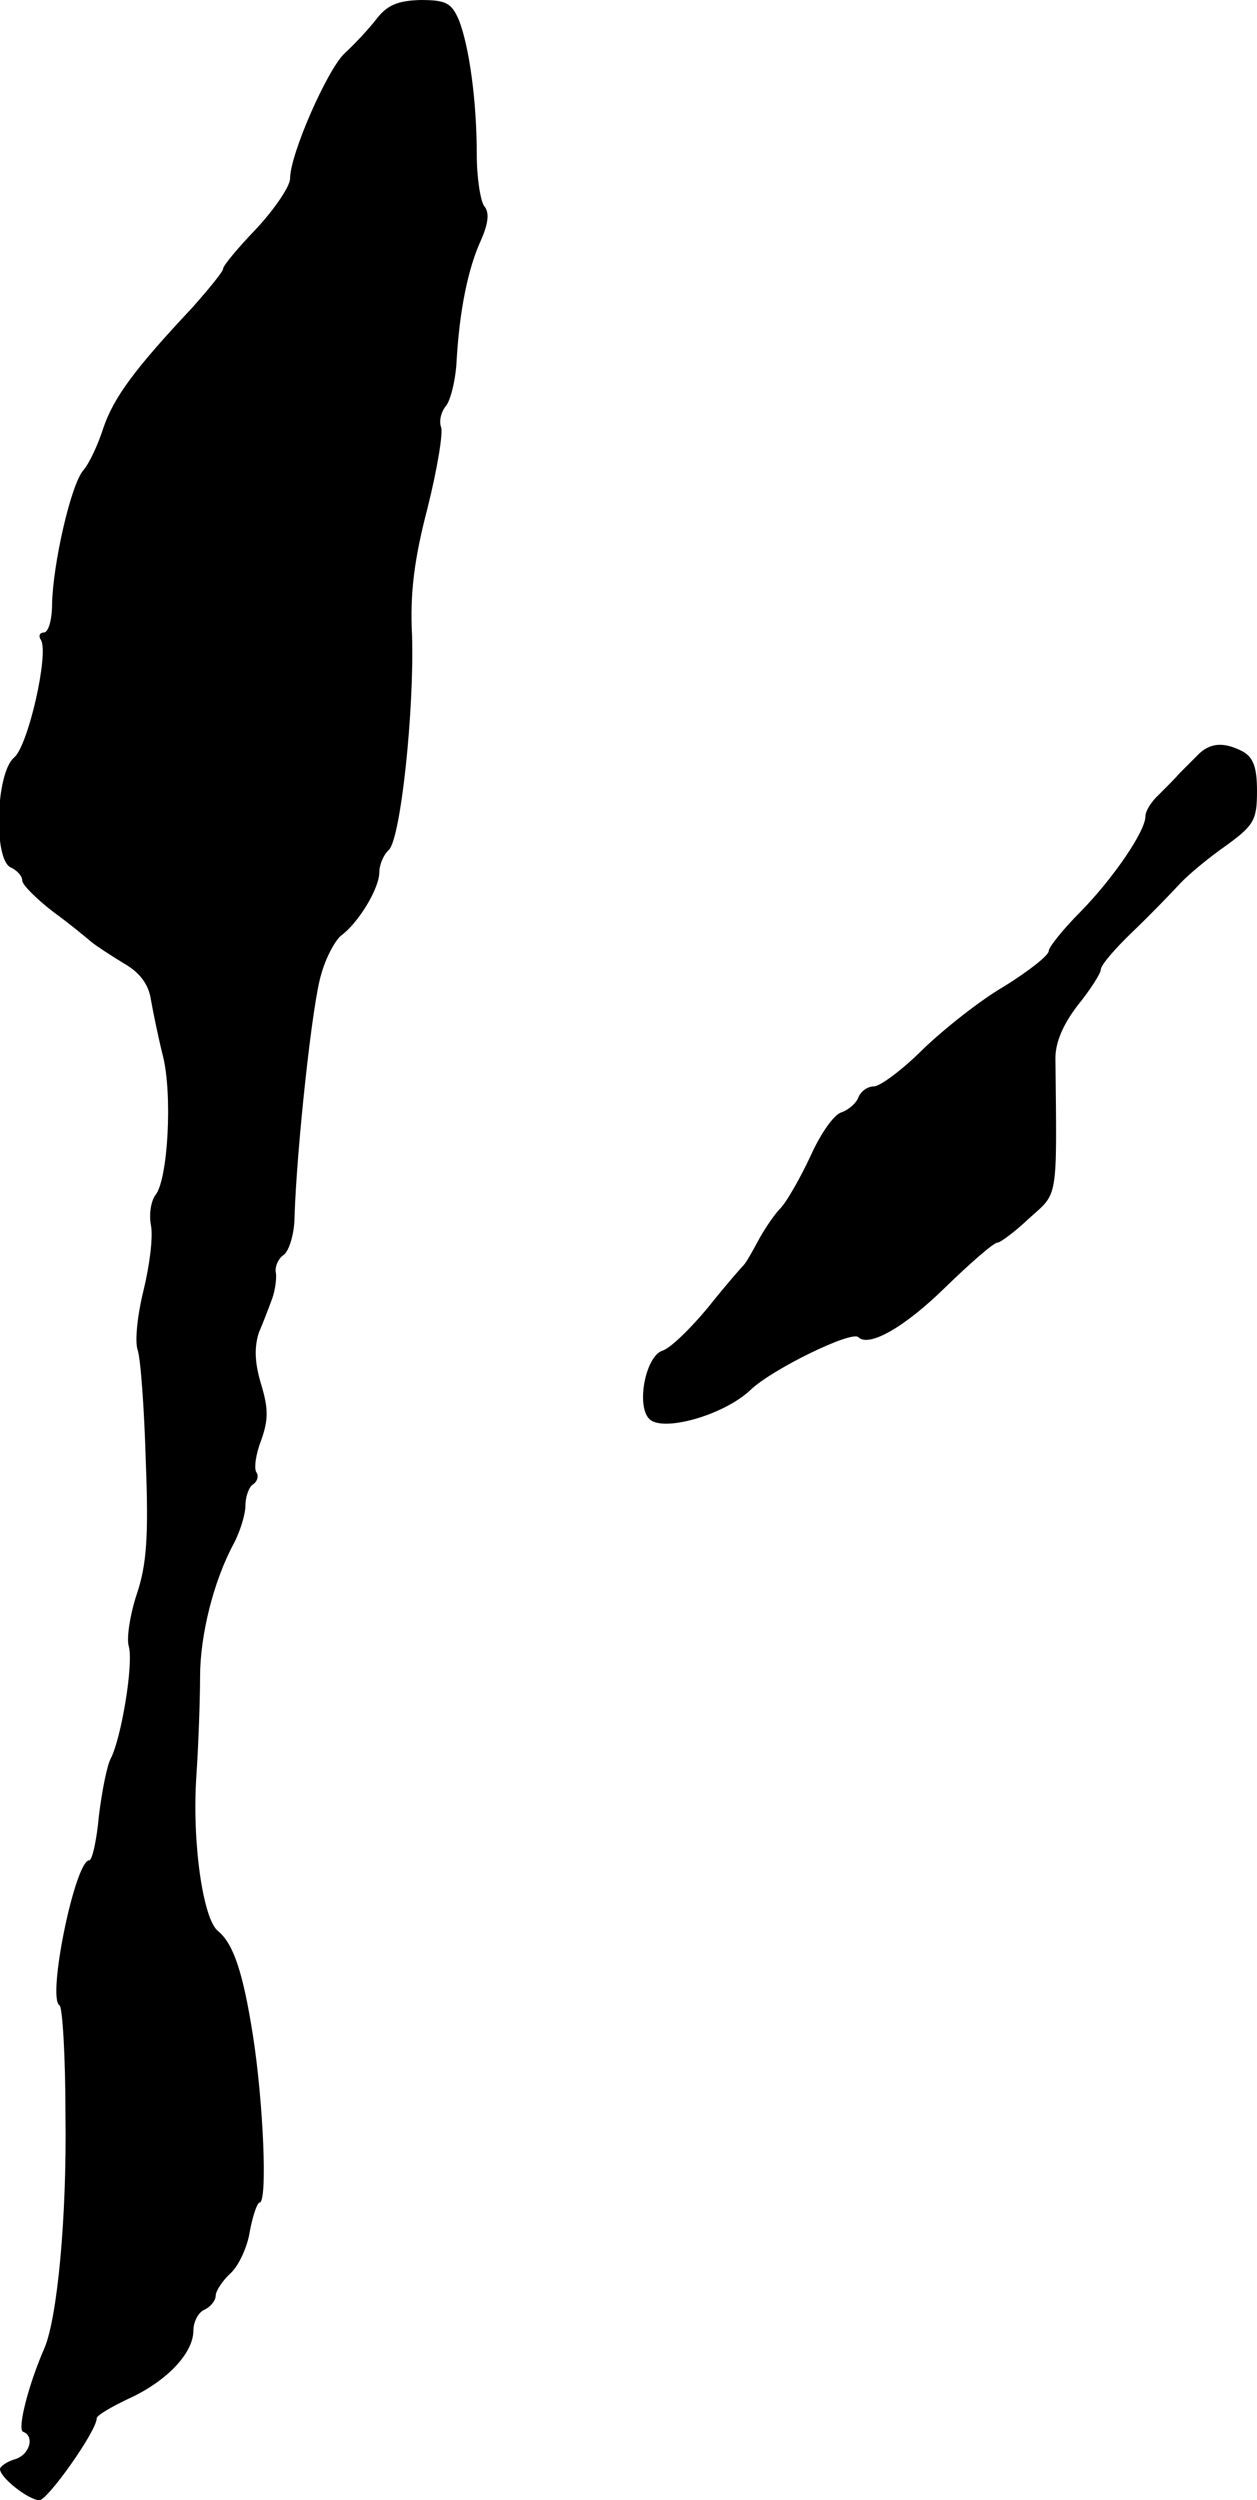
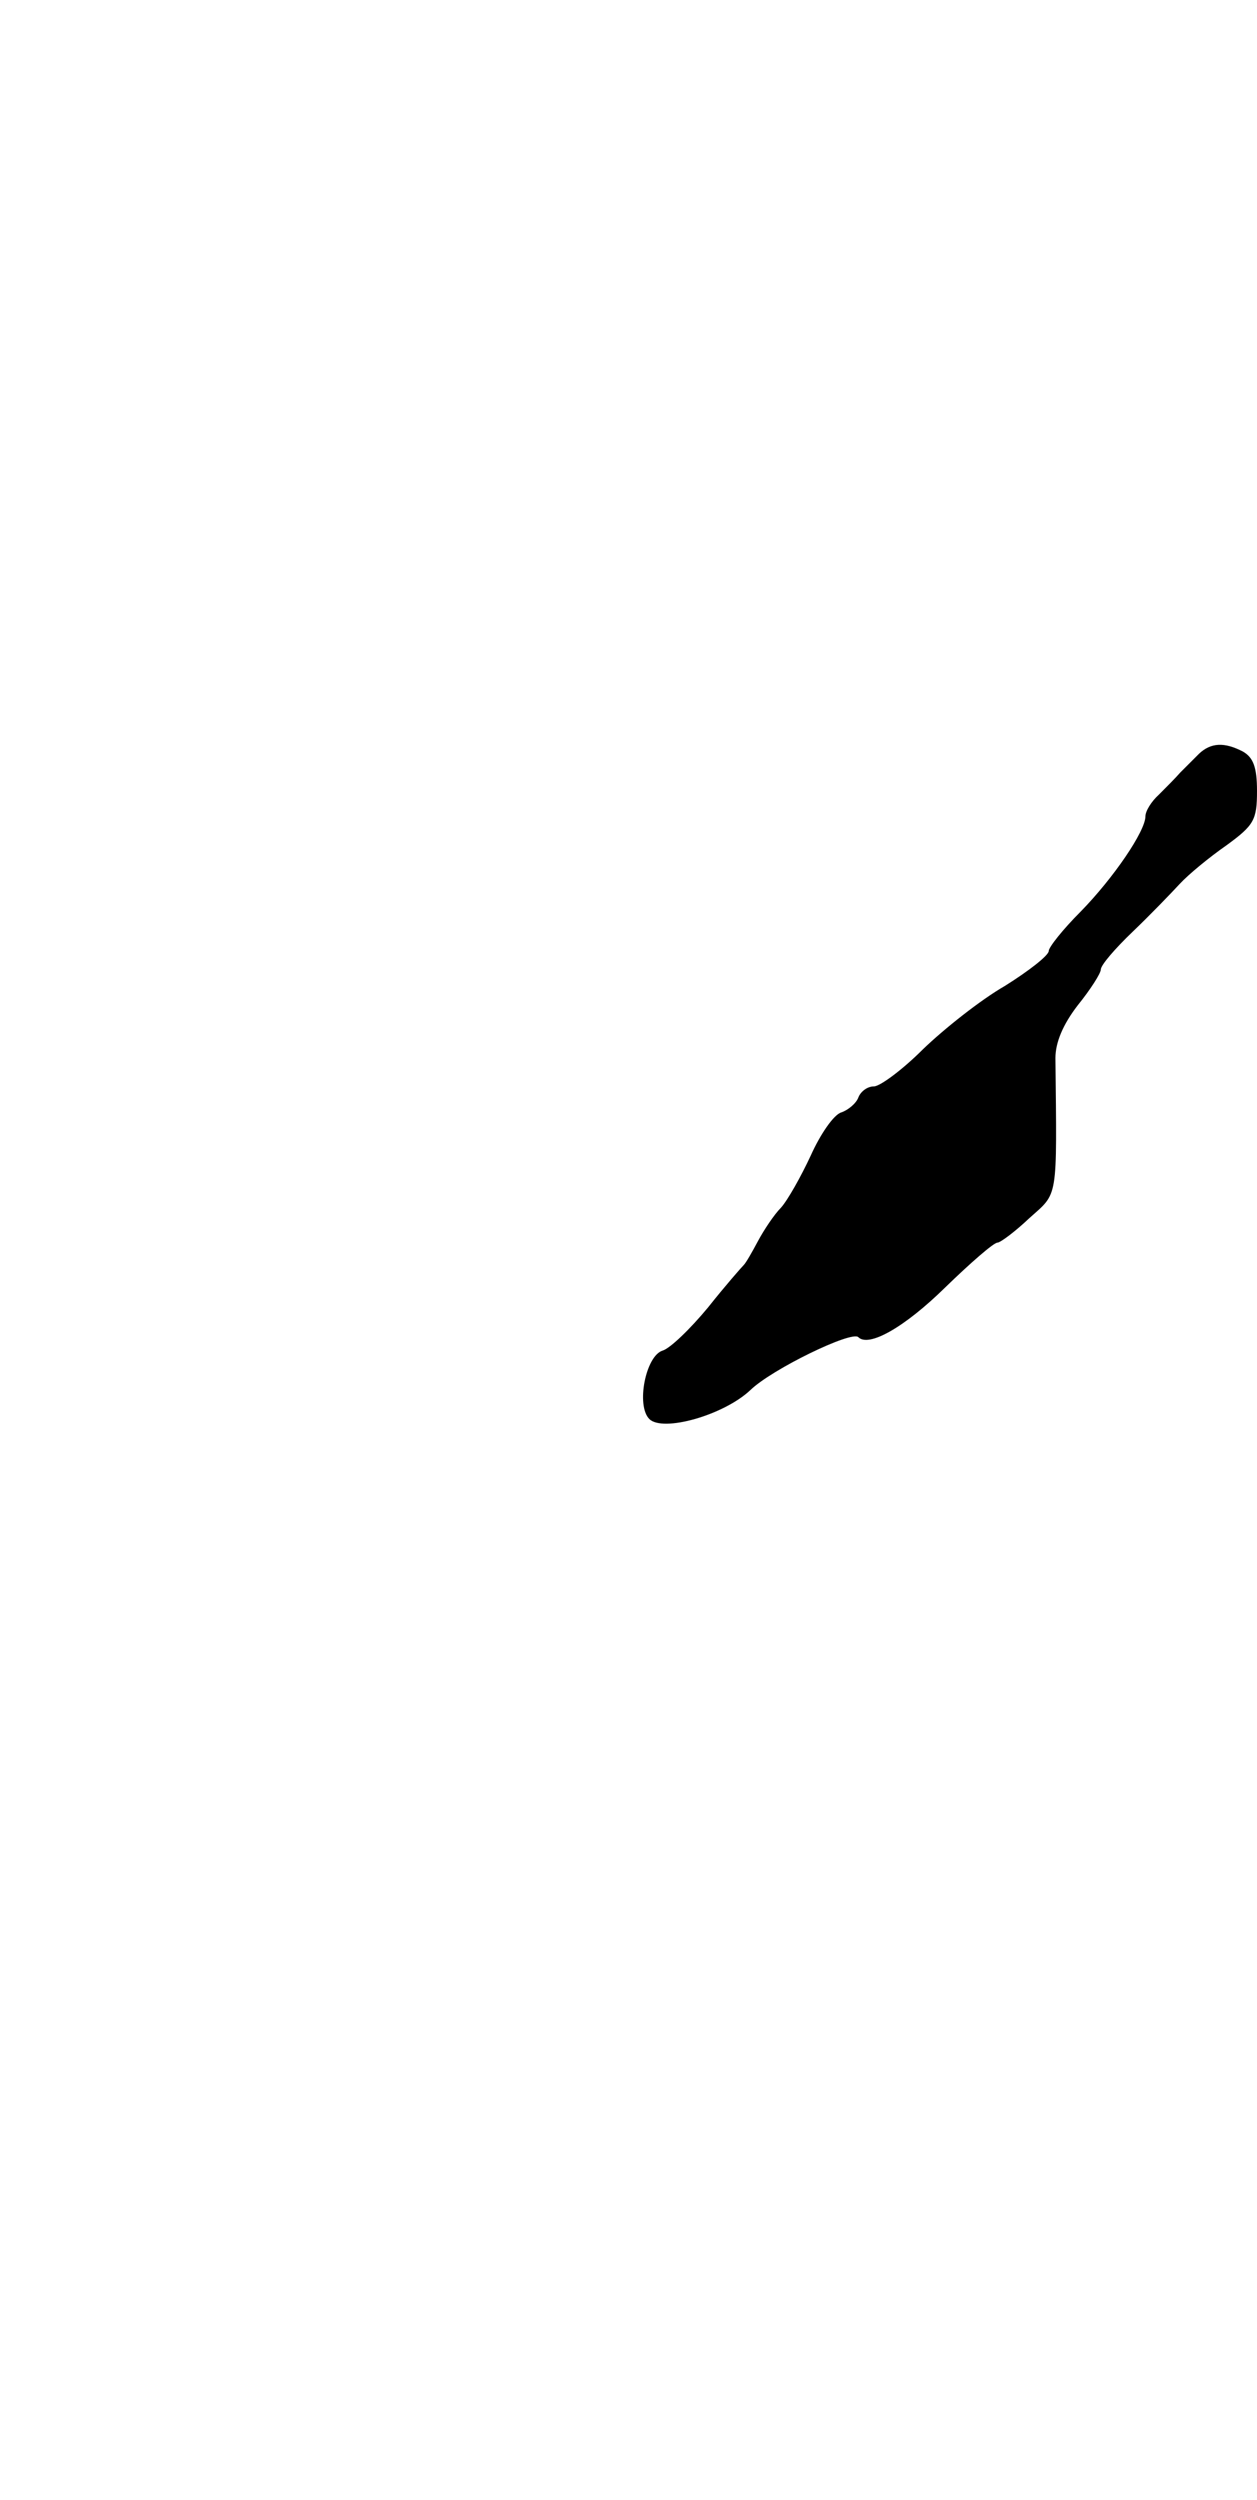
<svg xmlns="http://www.w3.org/2000/svg" version="1.0" width="169pt" height="336pt" viewBox="0 0 169 336" preserveAspectRatio="xMidYMid meet">
  <g transform="translate(0,336) scale(0.1,-0.1)" fill="#000000" stroke="none">
-     <path d="M505 3333 c-11 -14 -30 -34 -42 -45 -23 -22 -73 -135 -73 -168 0 -10 -20 -40 -45 -67 -25 -26 -45 -50 -45 -54 0 -4 -19 -27 -42 -53 -77 -82 -105 -120 -119 -161 -7 -22 -19 -48 -27 -57 -17 -20 -41 -127 -42 -180 0 -21 -5 -38 -11 -38 -5 0 -8 -4 -4 -10 11 -18 -17 -142 -36 -158 -25 -21 -28 -139 -4 -148 8 -4 15 -11 15 -18 1 -6 19 -24 41 -41 22 -16 45 -35 52 -41 6 -5 26 -18 44 -29 21 -12 33 -28 36 -49 3 -17 10 -51 16 -75 13 -51 7 -166 -10 -187 -6 -8 -9 -26 -6 -41 3 -16 -2 -54 -10 -87 -8 -32 -12 -68 -8 -80 4 -11 9 -79 11 -150 4 -102 1 -139 -12 -178 -9 -27 -14 -59 -11 -70 7 -23 -10 -124 -24 -151 -5 -9 -12 -44 -16 -77 -3 -33 -9 -60 -13 -60 -19 0 -57 -185 -40 -195 4 -2 8 -69 8 -147 2 -139 -11 -272 -28 -313 -22 -50 -37 -110 -29 -113 16 -6 9 -31 -11 -37 -11 -3 -20 -10 -20 -13 0 -12 39 -42 53 -42 11 0 77 93 77 110 0 4 19 15 42 26 51 23 88 61 88 92 0 12 7 25 15 28 8 4 15 12 15 19 0 6 9 20 20 30 11 10 23 36 26 57 4 21 10 38 13 38 11 0 5 136 -9 225 -13 83 -26 123 -47 140 -20 16 -35 119 -29 208 3 45 5 105 5 134 0 55 18 128 45 178 9 17 16 40 16 52 0 12 5 25 10 28 6 4 8 11 5 16 -4 5 -1 25 6 43 10 28 10 43 0 76 -9 30 -9 50 -3 69 6 14 14 35 18 46 4 11 6 27 5 34 -2 8 3 20 11 25 7 6 14 29 14 51 3 92 24 289 36 326 6 22 19 46 27 52 23 17 51 63 51 85 0 10 6 24 13 30 16 17 34 188 31 288 -3 57 3 103 21 172 13 52 21 101 18 108 -3 8 0 21 7 29 6 8 13 36 14 62 4 66 15 122 33 161 10 23 11 37 4 45 -5 7 -10 38 -10 69 0 72 -10 145 -24 181 -10 23 -17 27 -52 27 -31 -1 -45 -7 -60 -27z" />
-     <path d="M1612 2347 c-7 -7 -18 -18 -25 -25 -6 -7 -20 -21 -29 -30 -10 -9 -18 -22 -18 -29 0 -20 -43 -83 -87 -128 -24 -24 -43 -48 -43 -53 0 -6 -27 -27 -59 -47 -33 -19 -82 -58 -110 -85 -28 -28 -58 -50 -66 -50 -9 0 -18 -7 -21 -15 -3 -8 -14 -17 -23 -20 -10 -3 -28 -29 -41 -58 -13 -28 -31 -60 -40 -70 -9 -9 -23 -30 -31 -45 -8 -15 -16 -29 -19 -32 -3 -3 -25 -28 -48 -57 -24 -29 -51 -55 -61 -58 -23 -7 -36 -74 -18 -92 18 -18 100 5 136 39 29 28 136 80 145 71 14 -14 62 13 117 67 34 33 65 60 70 60 4 0 24 15 43 33 39 35 37 22 35 215 0 21 10 45 30 71 17 21 31 43 31 48 0 6 19 28 43 51 23 22 51 51 63 64 12 13 40 36 63 52 37 27 41 34 41 73 0 32 -5 45 -19 53 -25 13 -43 12 -59 -3z" />
+     <path d="M1612 2347 c-7 -7 -18 -18 -25 -25 -6 -7 -20 -21 -29 -30 -10 -9 -18 -22 -18 -29 0 -20 -43 -83 -87 -128 -24 -24 -43 -48 -43 -53 0 -6 -27 -27 -59 -47 -33 -19 -82 -58 -110 -85 -28 -28 -58 -50 -66 -50 -9 0 -18 -7 -21 -15 -3 -8 -14 -17 -23 -20 -10 -3 -28 -29 -41 -58 -13 -28 -31 -60 -40 -70 -9 -9 -23 -30 -31 -45 -8 -15 -16 -29 -19 -32 -3 -3 -25 -28 -48 -57 -24 -29 -51 -55 -61 -58 -23 -7 -36 -74 -18 -92 18 -18 100 5 136 39 29 28 136 80 145 71 14 -14 62 13 117 67 34 33 65 60 70 60 4 0 24 15 43 33 39 35 37 22 35 215 0 21 10 45 30 71 17 21 31 43 31 48 0 6 19 28 43 51 23 22 51 51 63 64 12 13 40 36 63 52 37 27 41 34 41 73 0 32 -5 45 -19 53 -25 13 -43 12 -59 -3" />
  </g>
</svg>